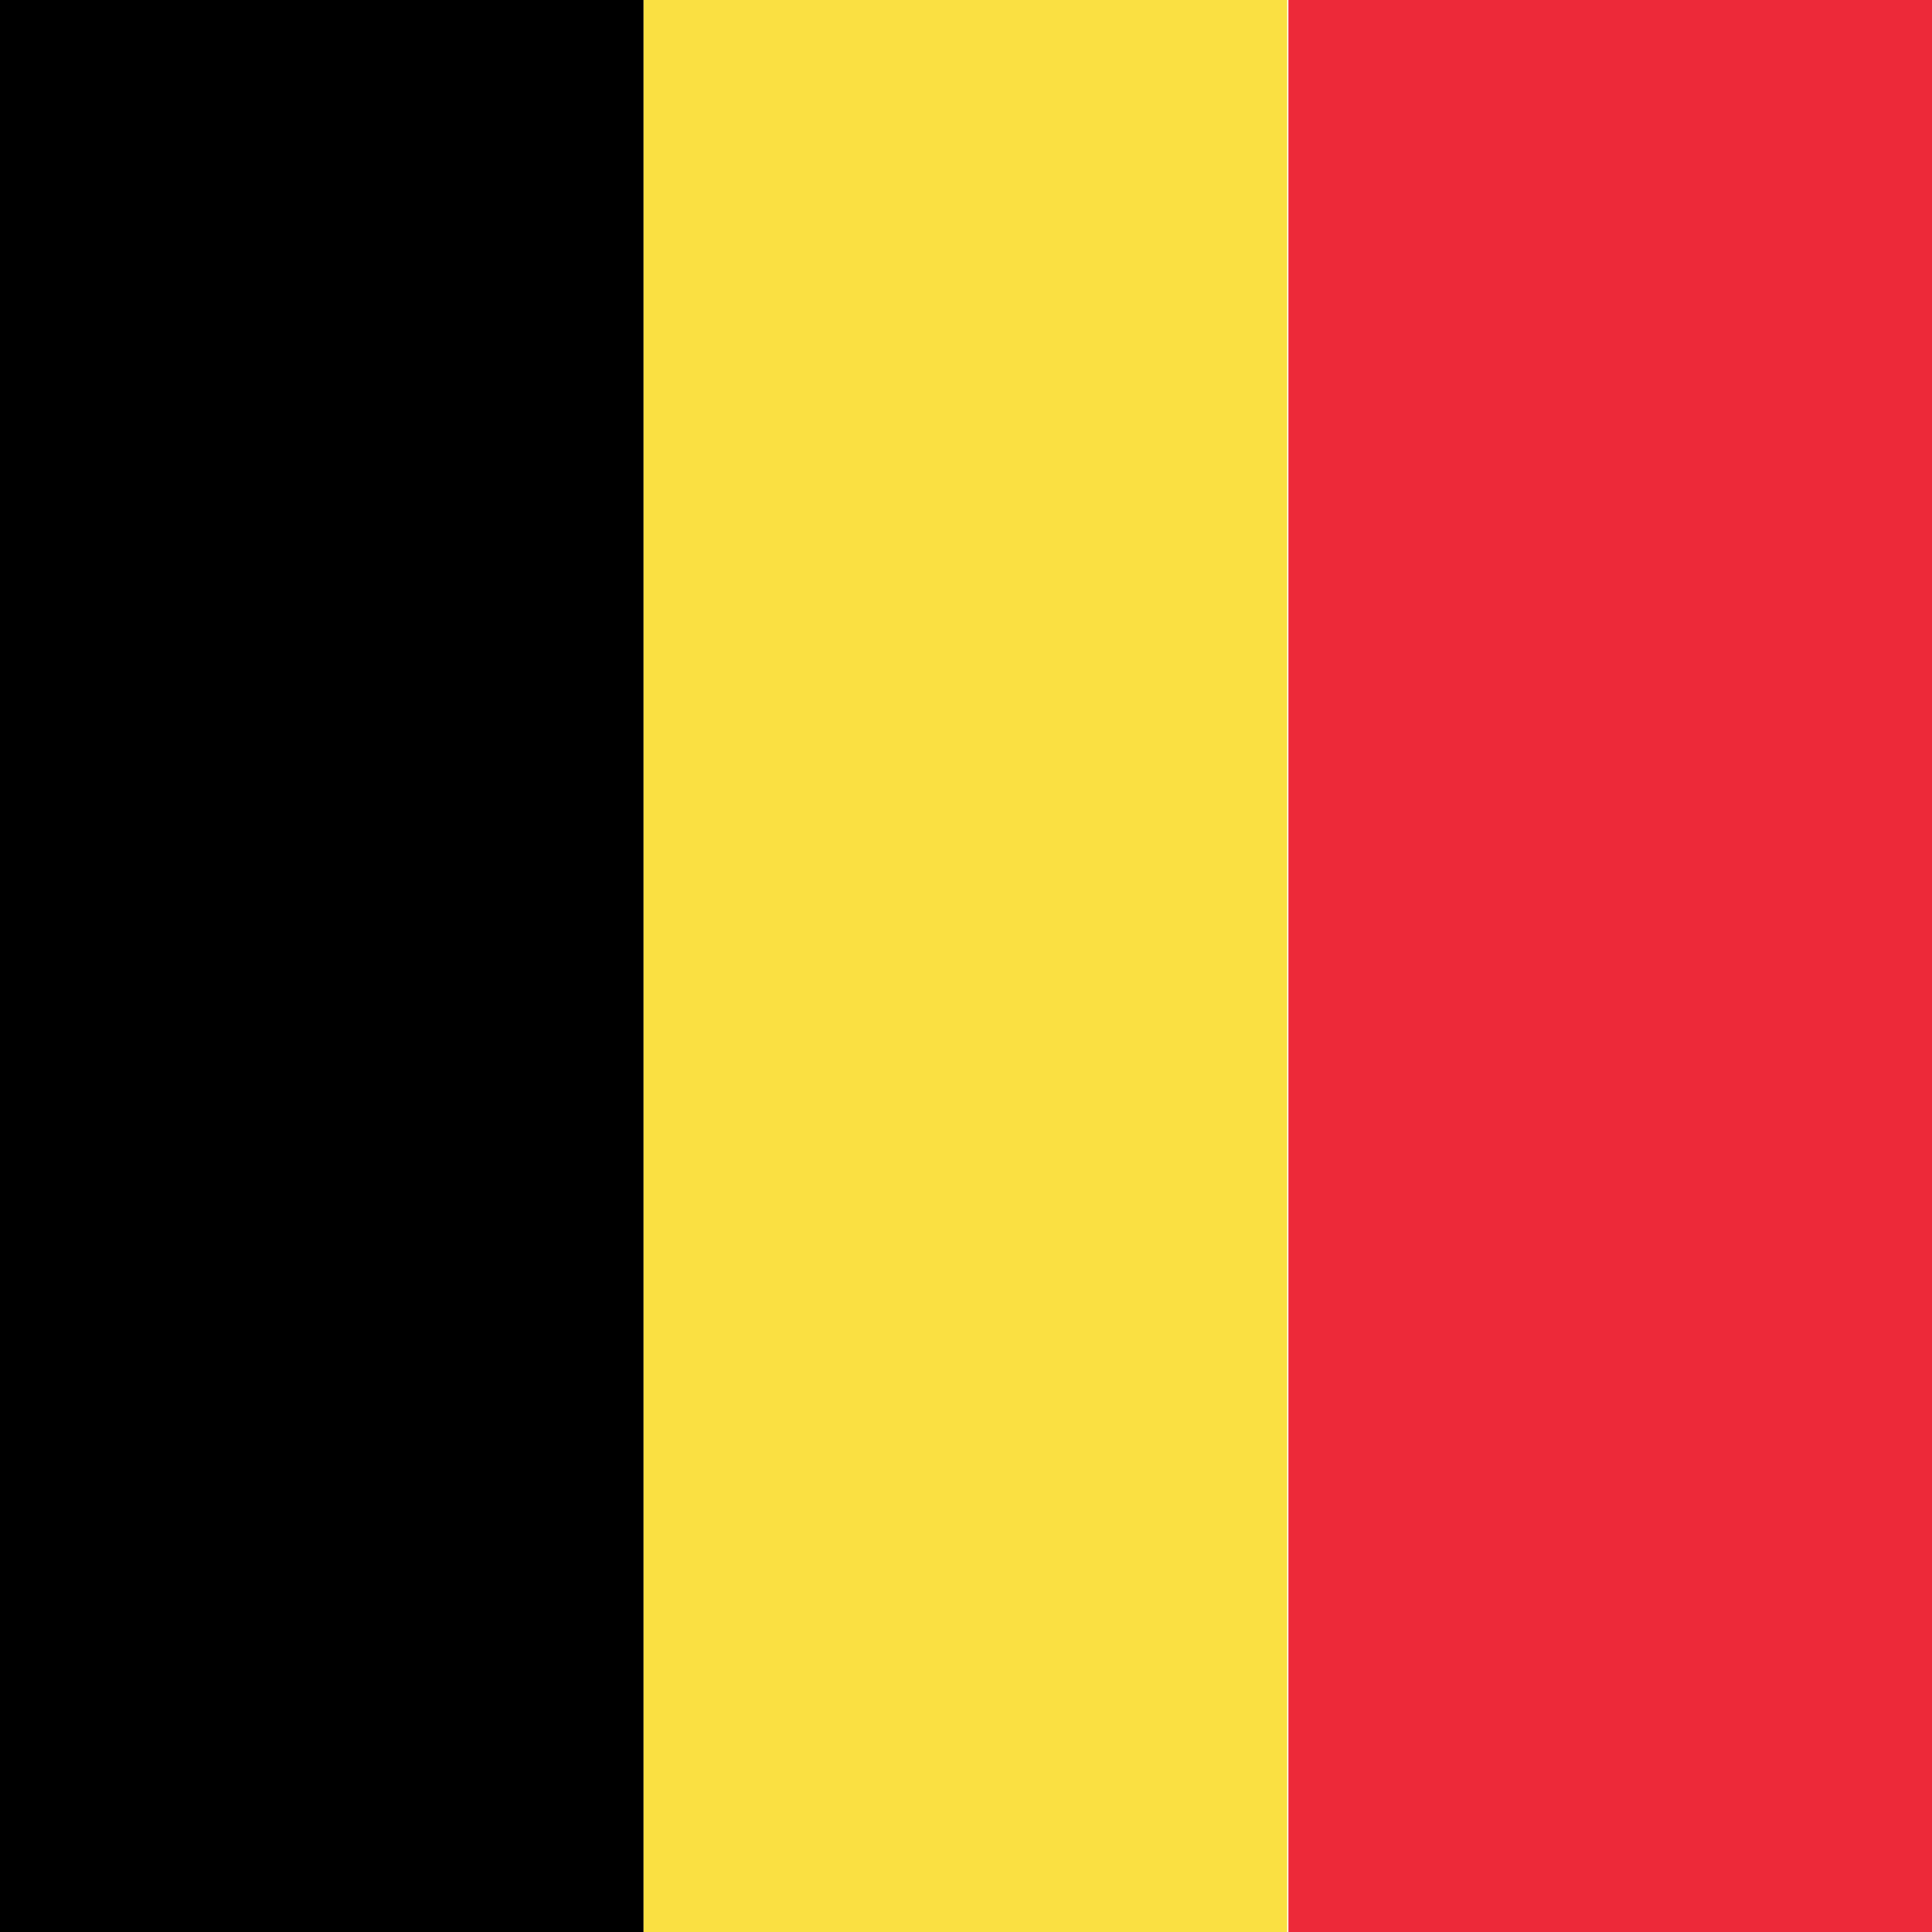
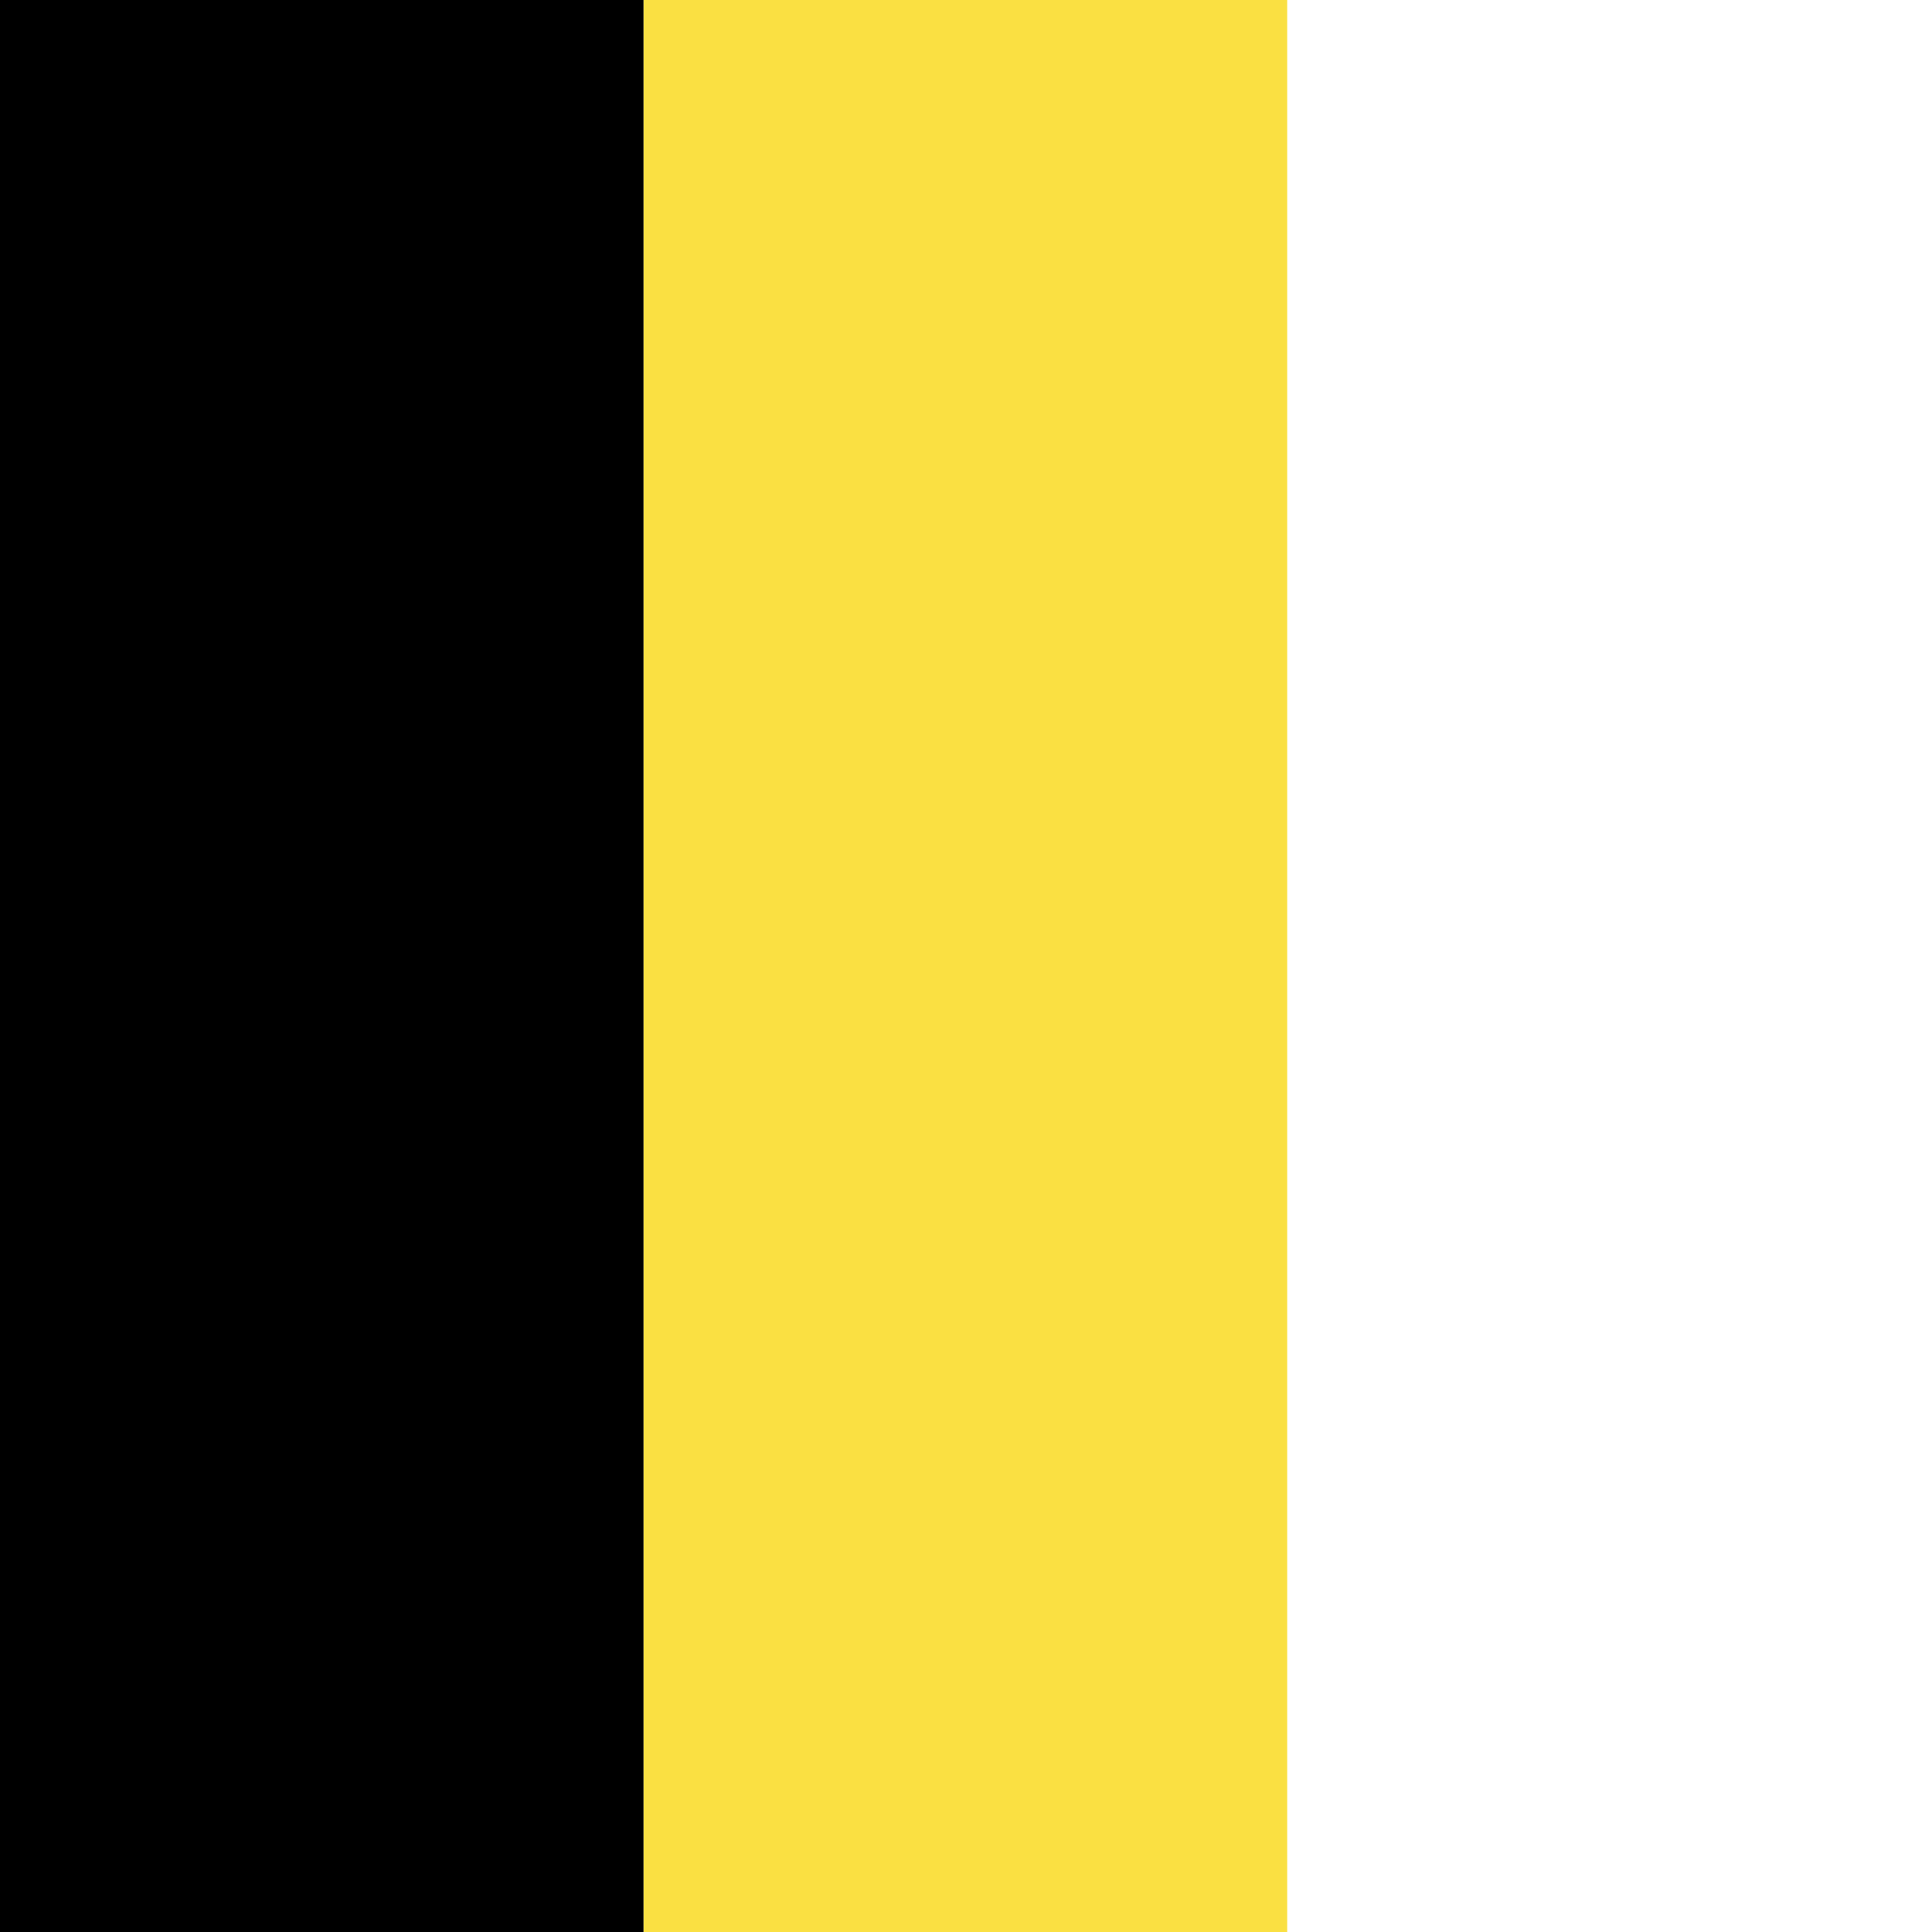
<svg xmlns="http://www.w3.org/2000/svg" width="16" height="16" viewBox="0 0 16 16" fill="none">
  <rect width="5.33" height="16" fill="#000000" />
  <rect x="5.33" width="5.33" height="16" fill="#FAE042" />
-   <rect x="10.67" width="5.33" height="16" fill="#ED2939" />
</svg>